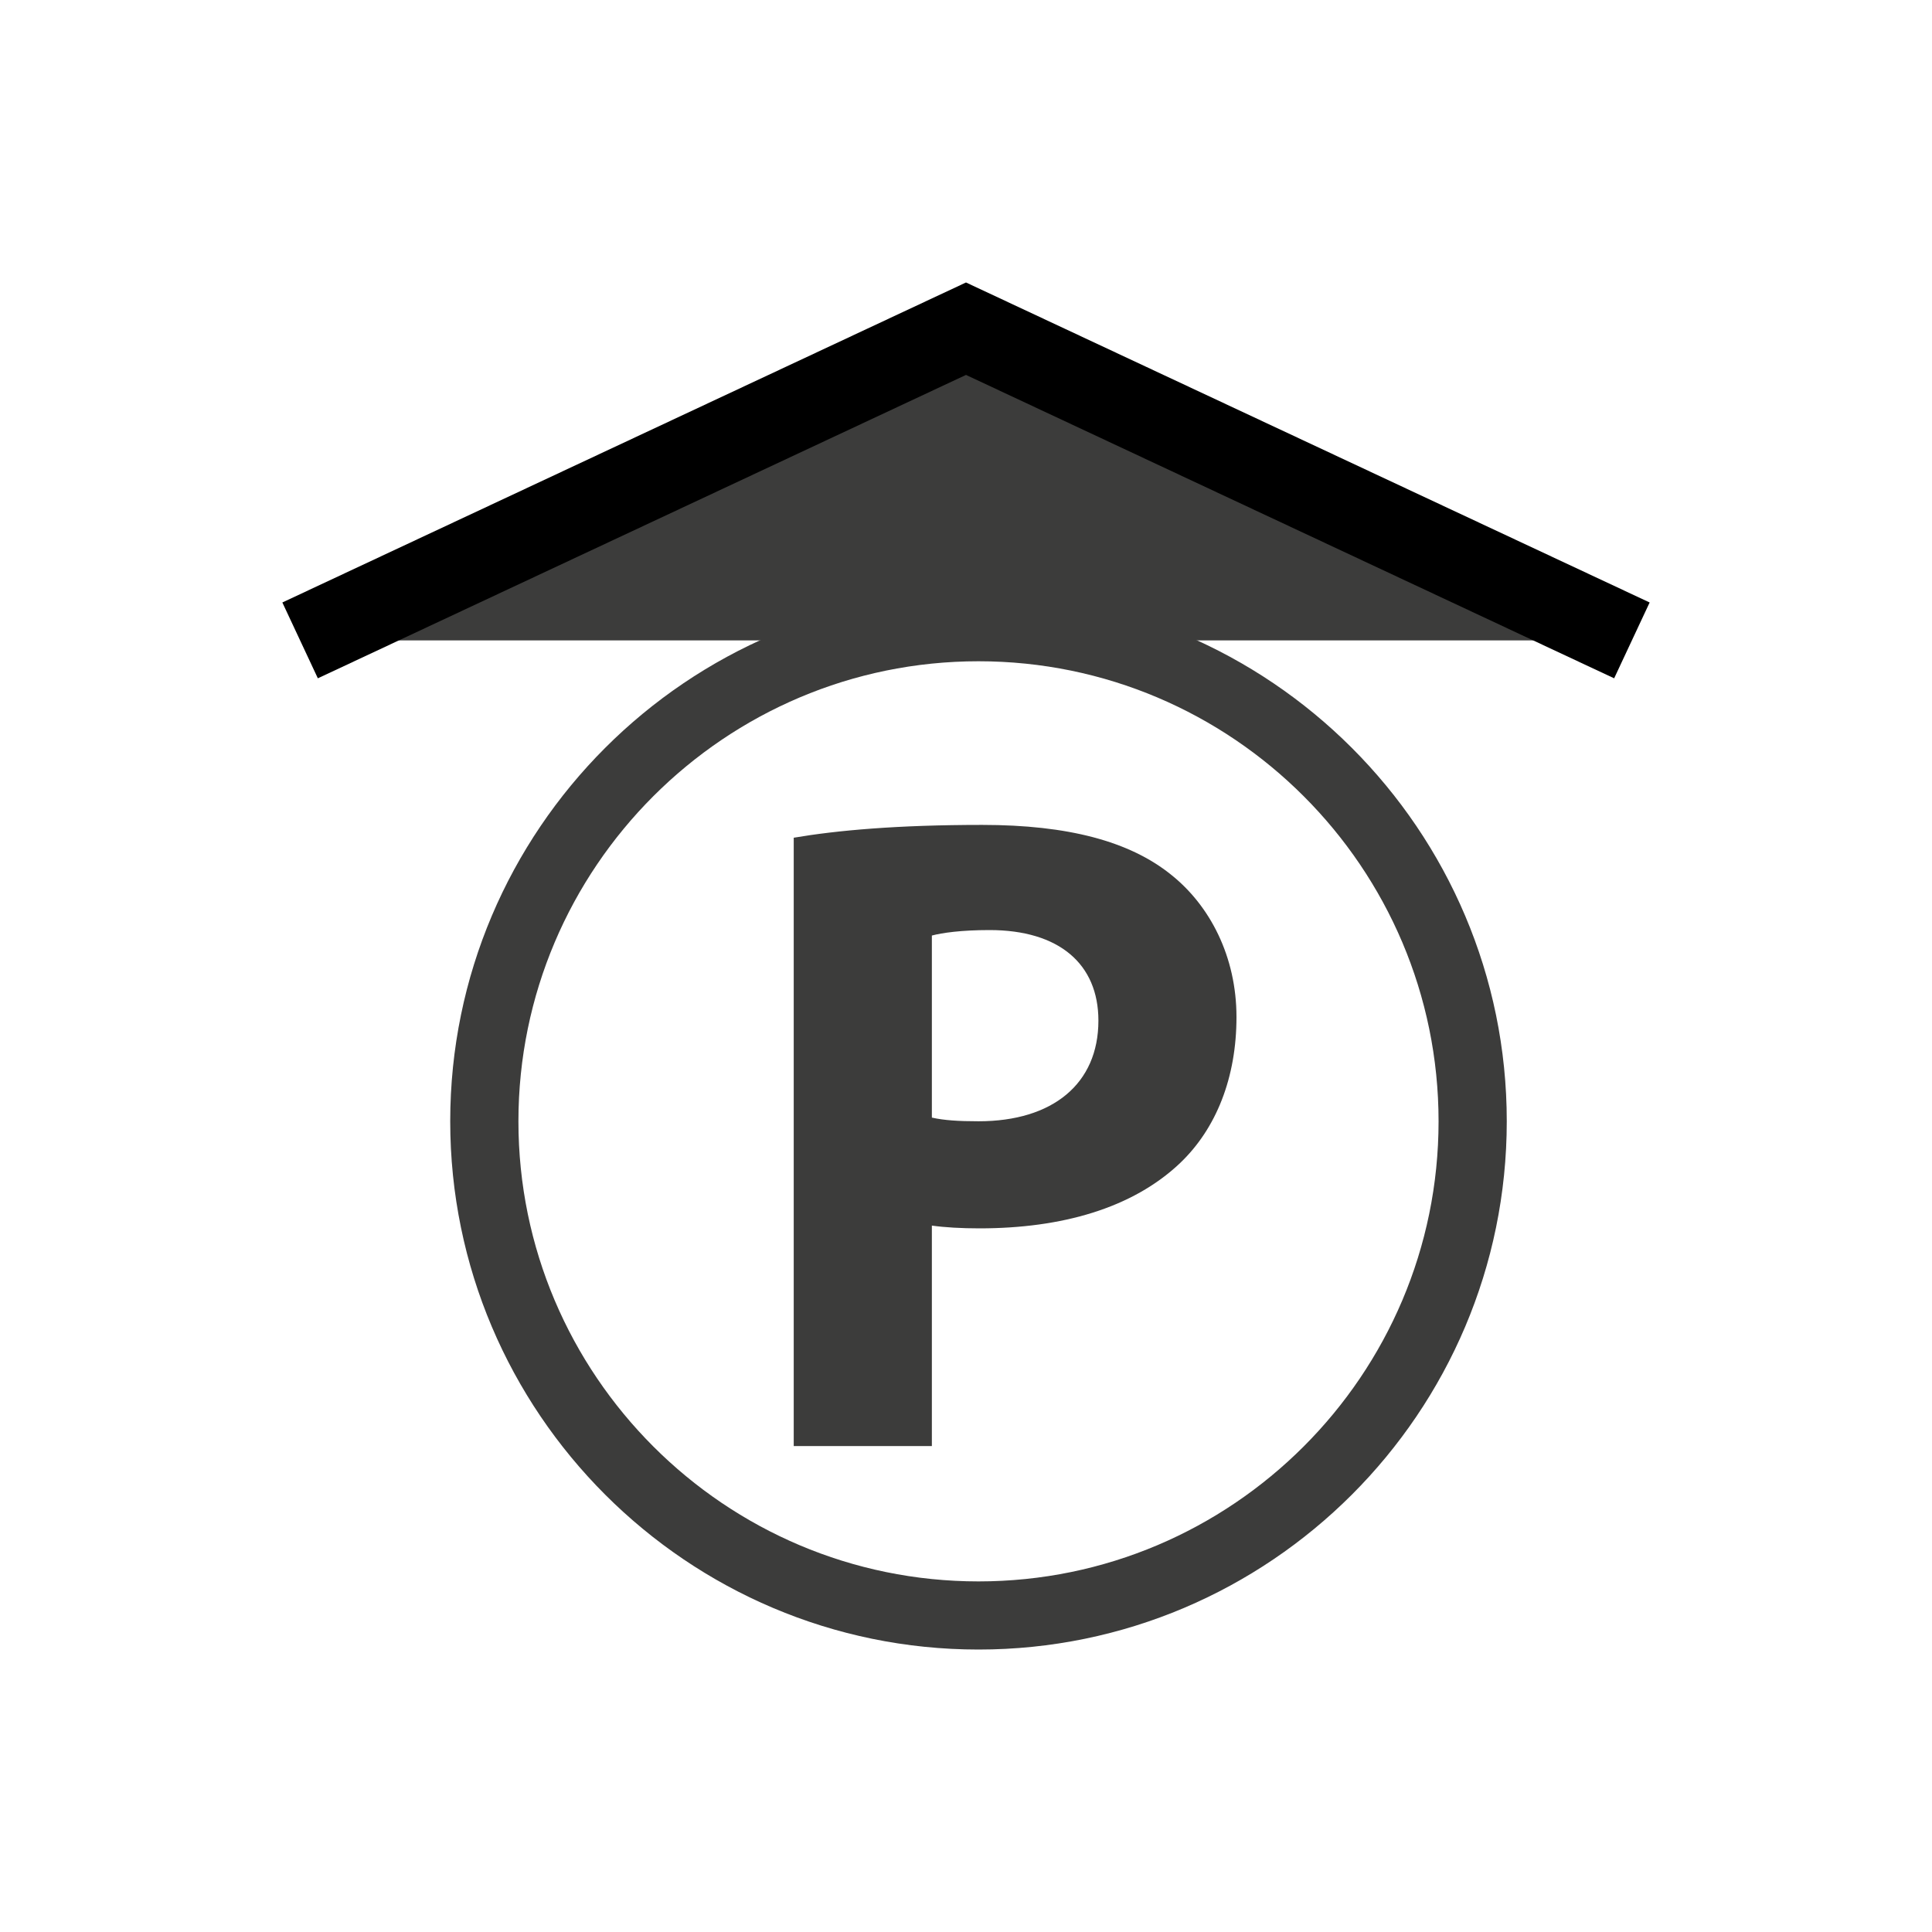
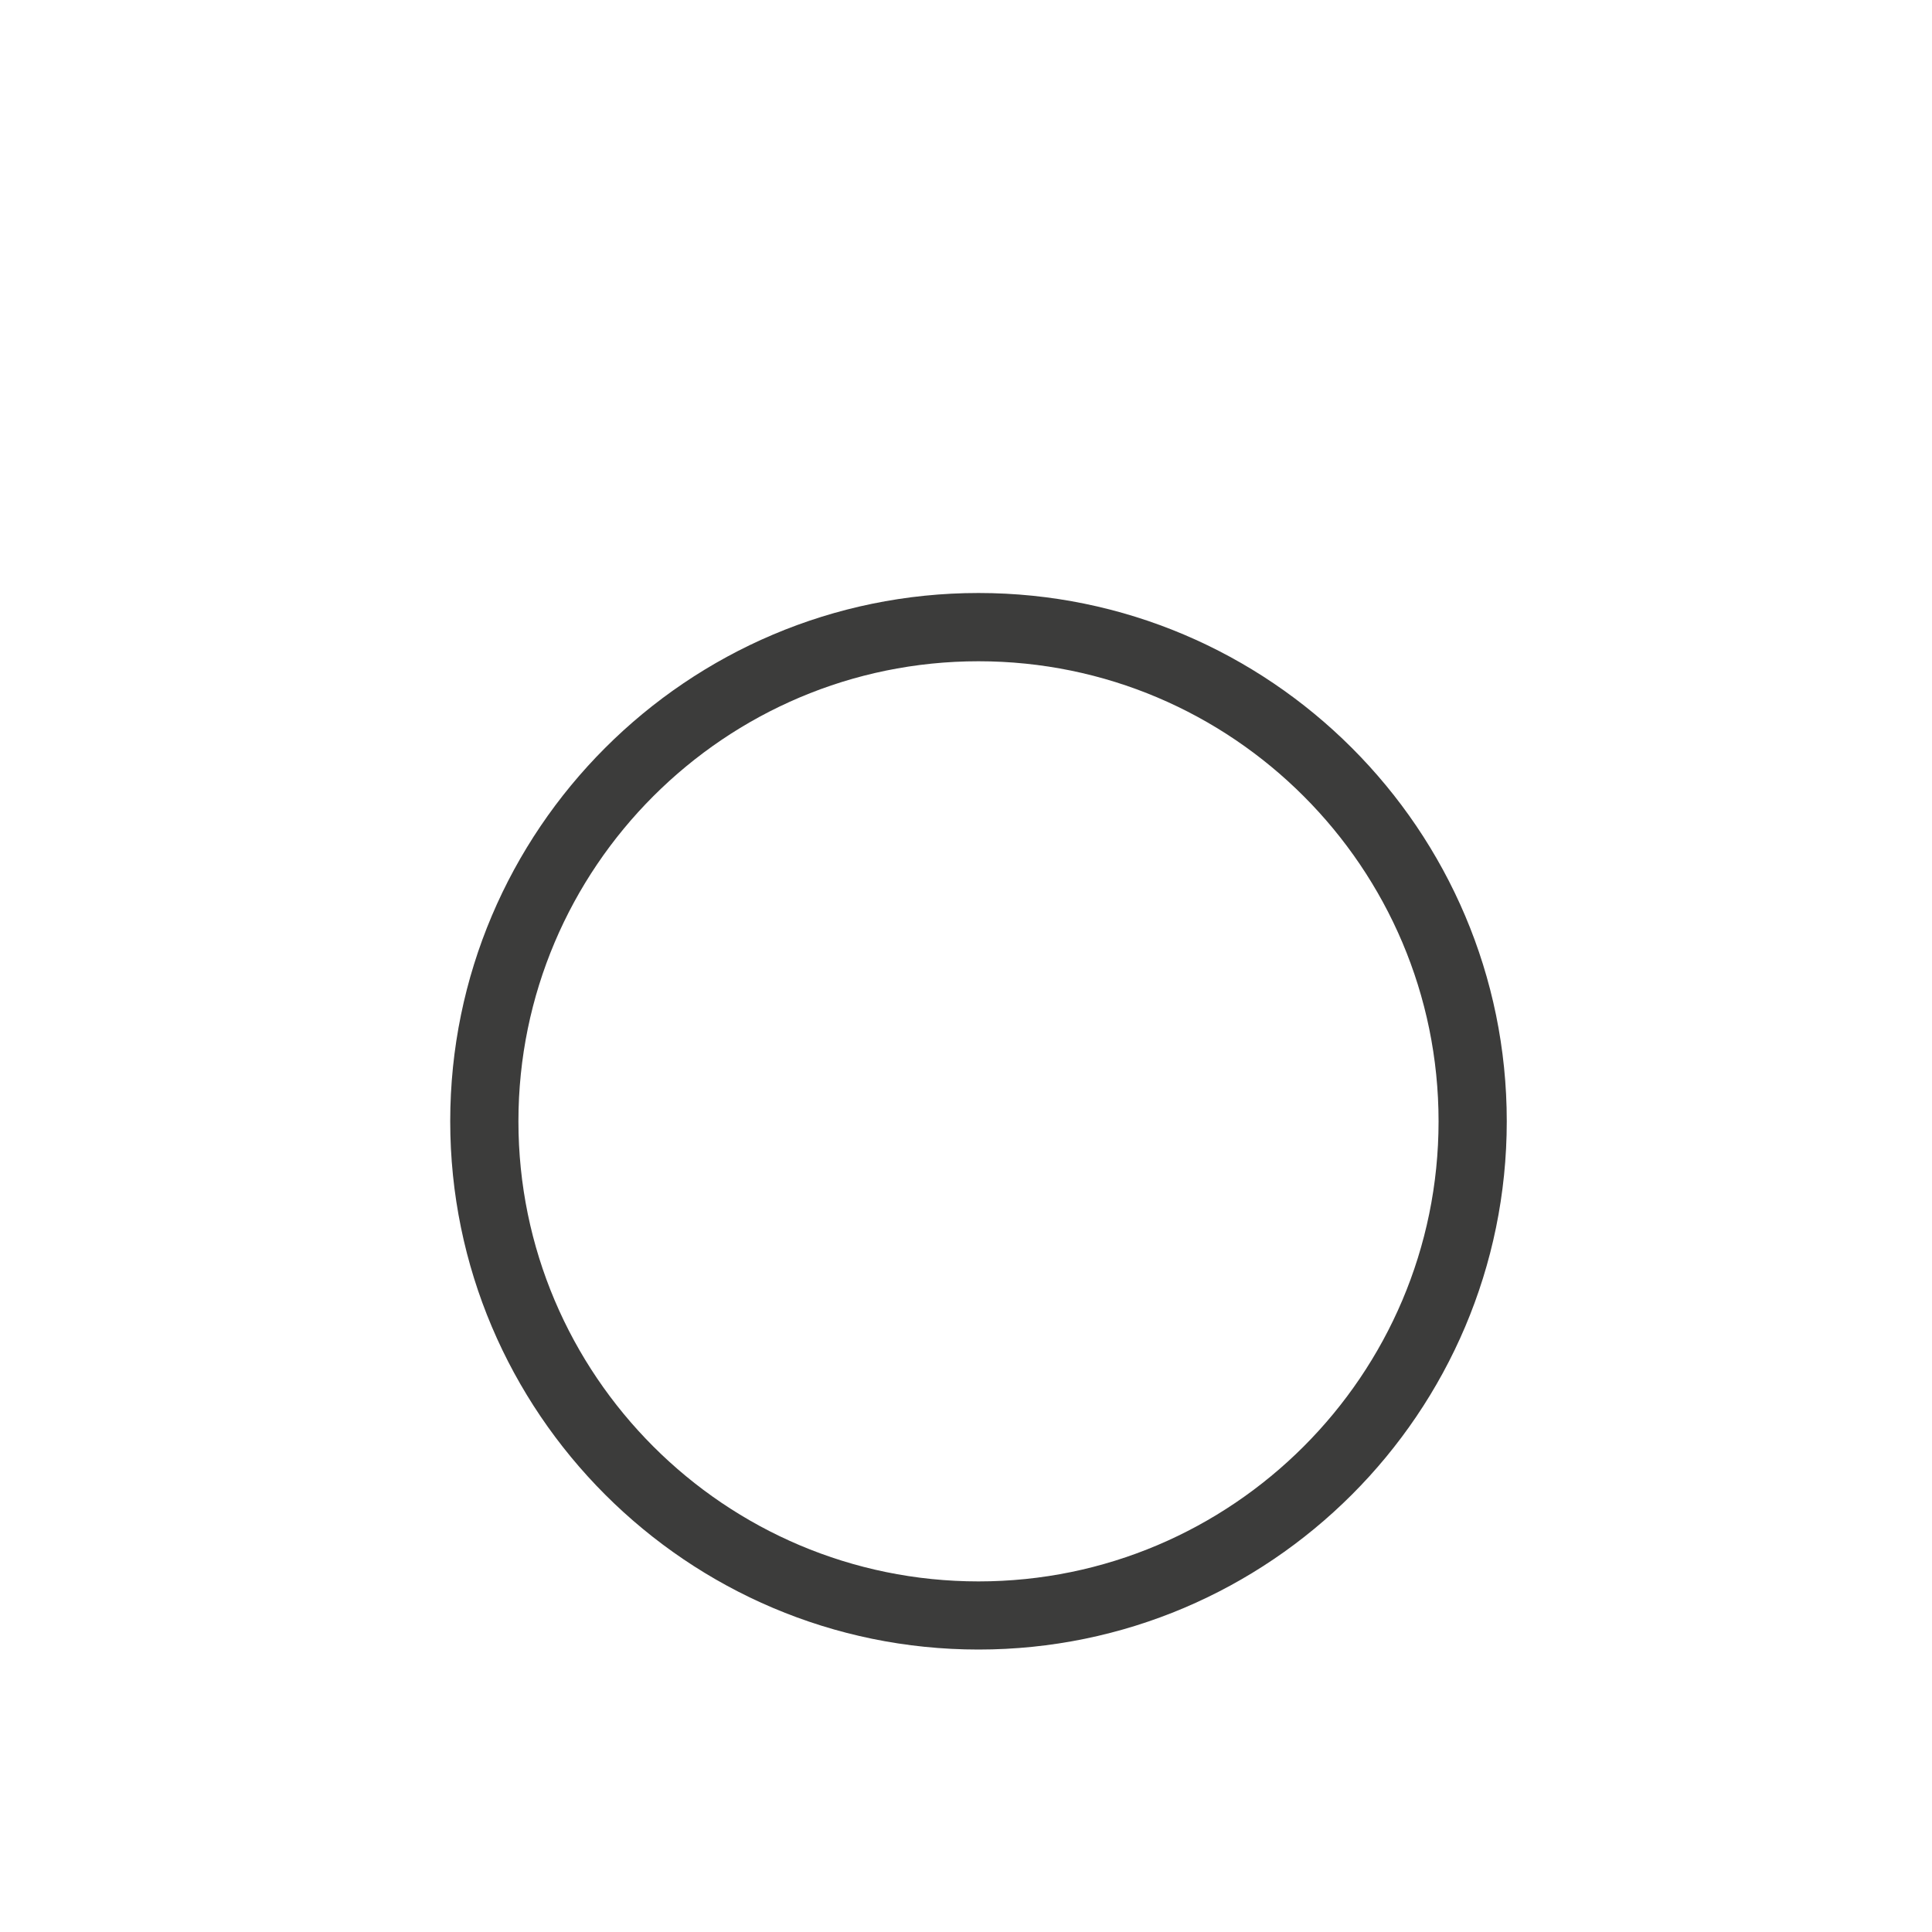
<svg xmlns="http://www.w3.org/2000/svg" version="1.1" x="0px" y="0px" width="30px" height="30px" viewBox="0 0 30 30" enable-background="new 0 0 30 30" xml:space="preserve">
  <g id="Livello_1">
    <g>
      <g>
        <g>
-           <path fill="#3C3C3B" d="M12.325,13.008c0.669-0.114,1.605-0.199,2.926-0.199c1.336,0,2.288,0.256,2.927,0.768      c0.611,0.483,1.022,1.278,1.022,2.216s-0.313,1.733-0.881,2.272c-0.737,0.696-1.832,1.009-3.11,1.009      c-0.284,0-0.54-0.015-0.739-0.043v3.423h-2.145V13.008z M14.47,17.354c0.186,0.042,0.412,0.057,0.725,0.057      c1.151,0,1.861-0.582,1.861-1.563c0-0.88-0.611-1.406-1.69-1.406c-0.44,0-0.738,0.043-0.896,0.085V17.354z" />
-         </g>
+           </g>
        <path fill="#3C3C3B" d="M15.194,25.614c-4.523,0-8.203-3.681-8.203-8.203c0-4.523,3.68-8.203,8.203-8.203s8.203,3.68,8.203,8.203     C23.397,21.934,19.718,25.614,15.194,25.614z M15.194,10.268c-3.938,0-7.144,3.205-7.144,7.144s3.205,7.144,7.144,7.144     s7.144-3.205,7.144-7.144S19.133,10.268,15.194,10.268z" />
      </g>
-       <polyline fill="#3C3C3B" stroke="#000000" stroke-width="1.3" stroke-miterlimit="10" points="25.34,9.944 15,5.104 4.66,9.944       " />
    </g>
  </g>
  <g id="Livello_2">
</g>
</svg>